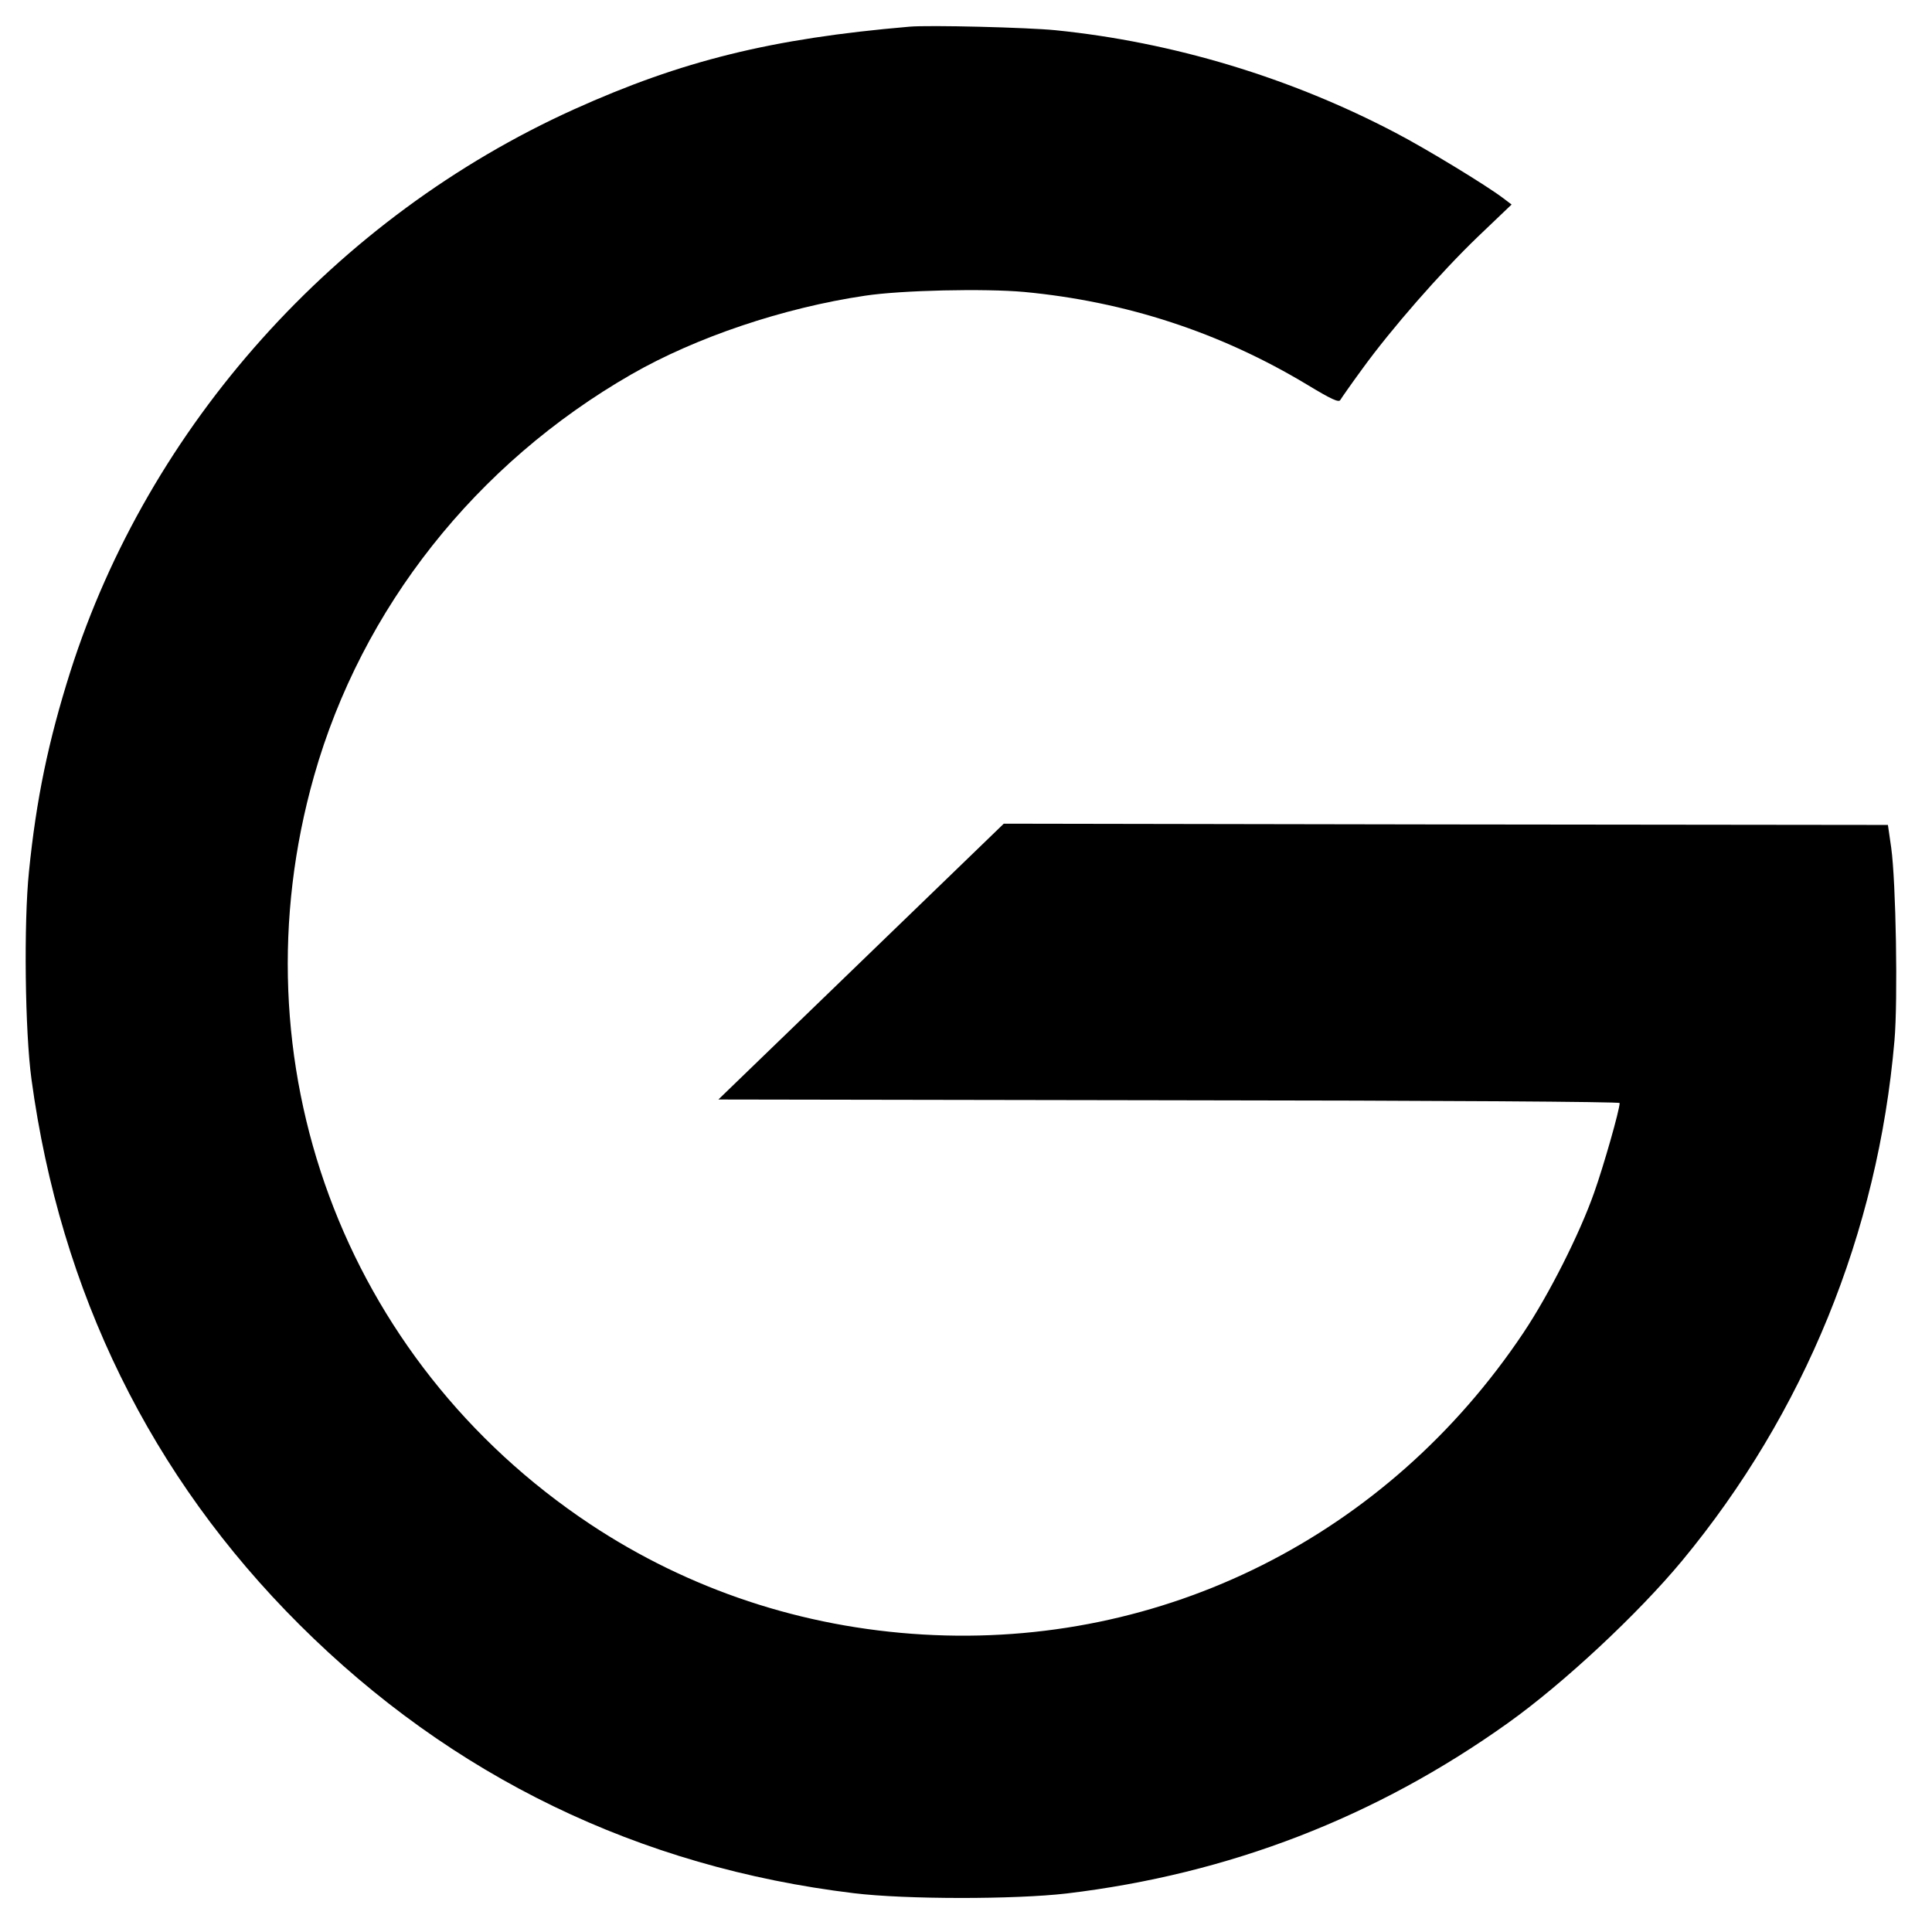
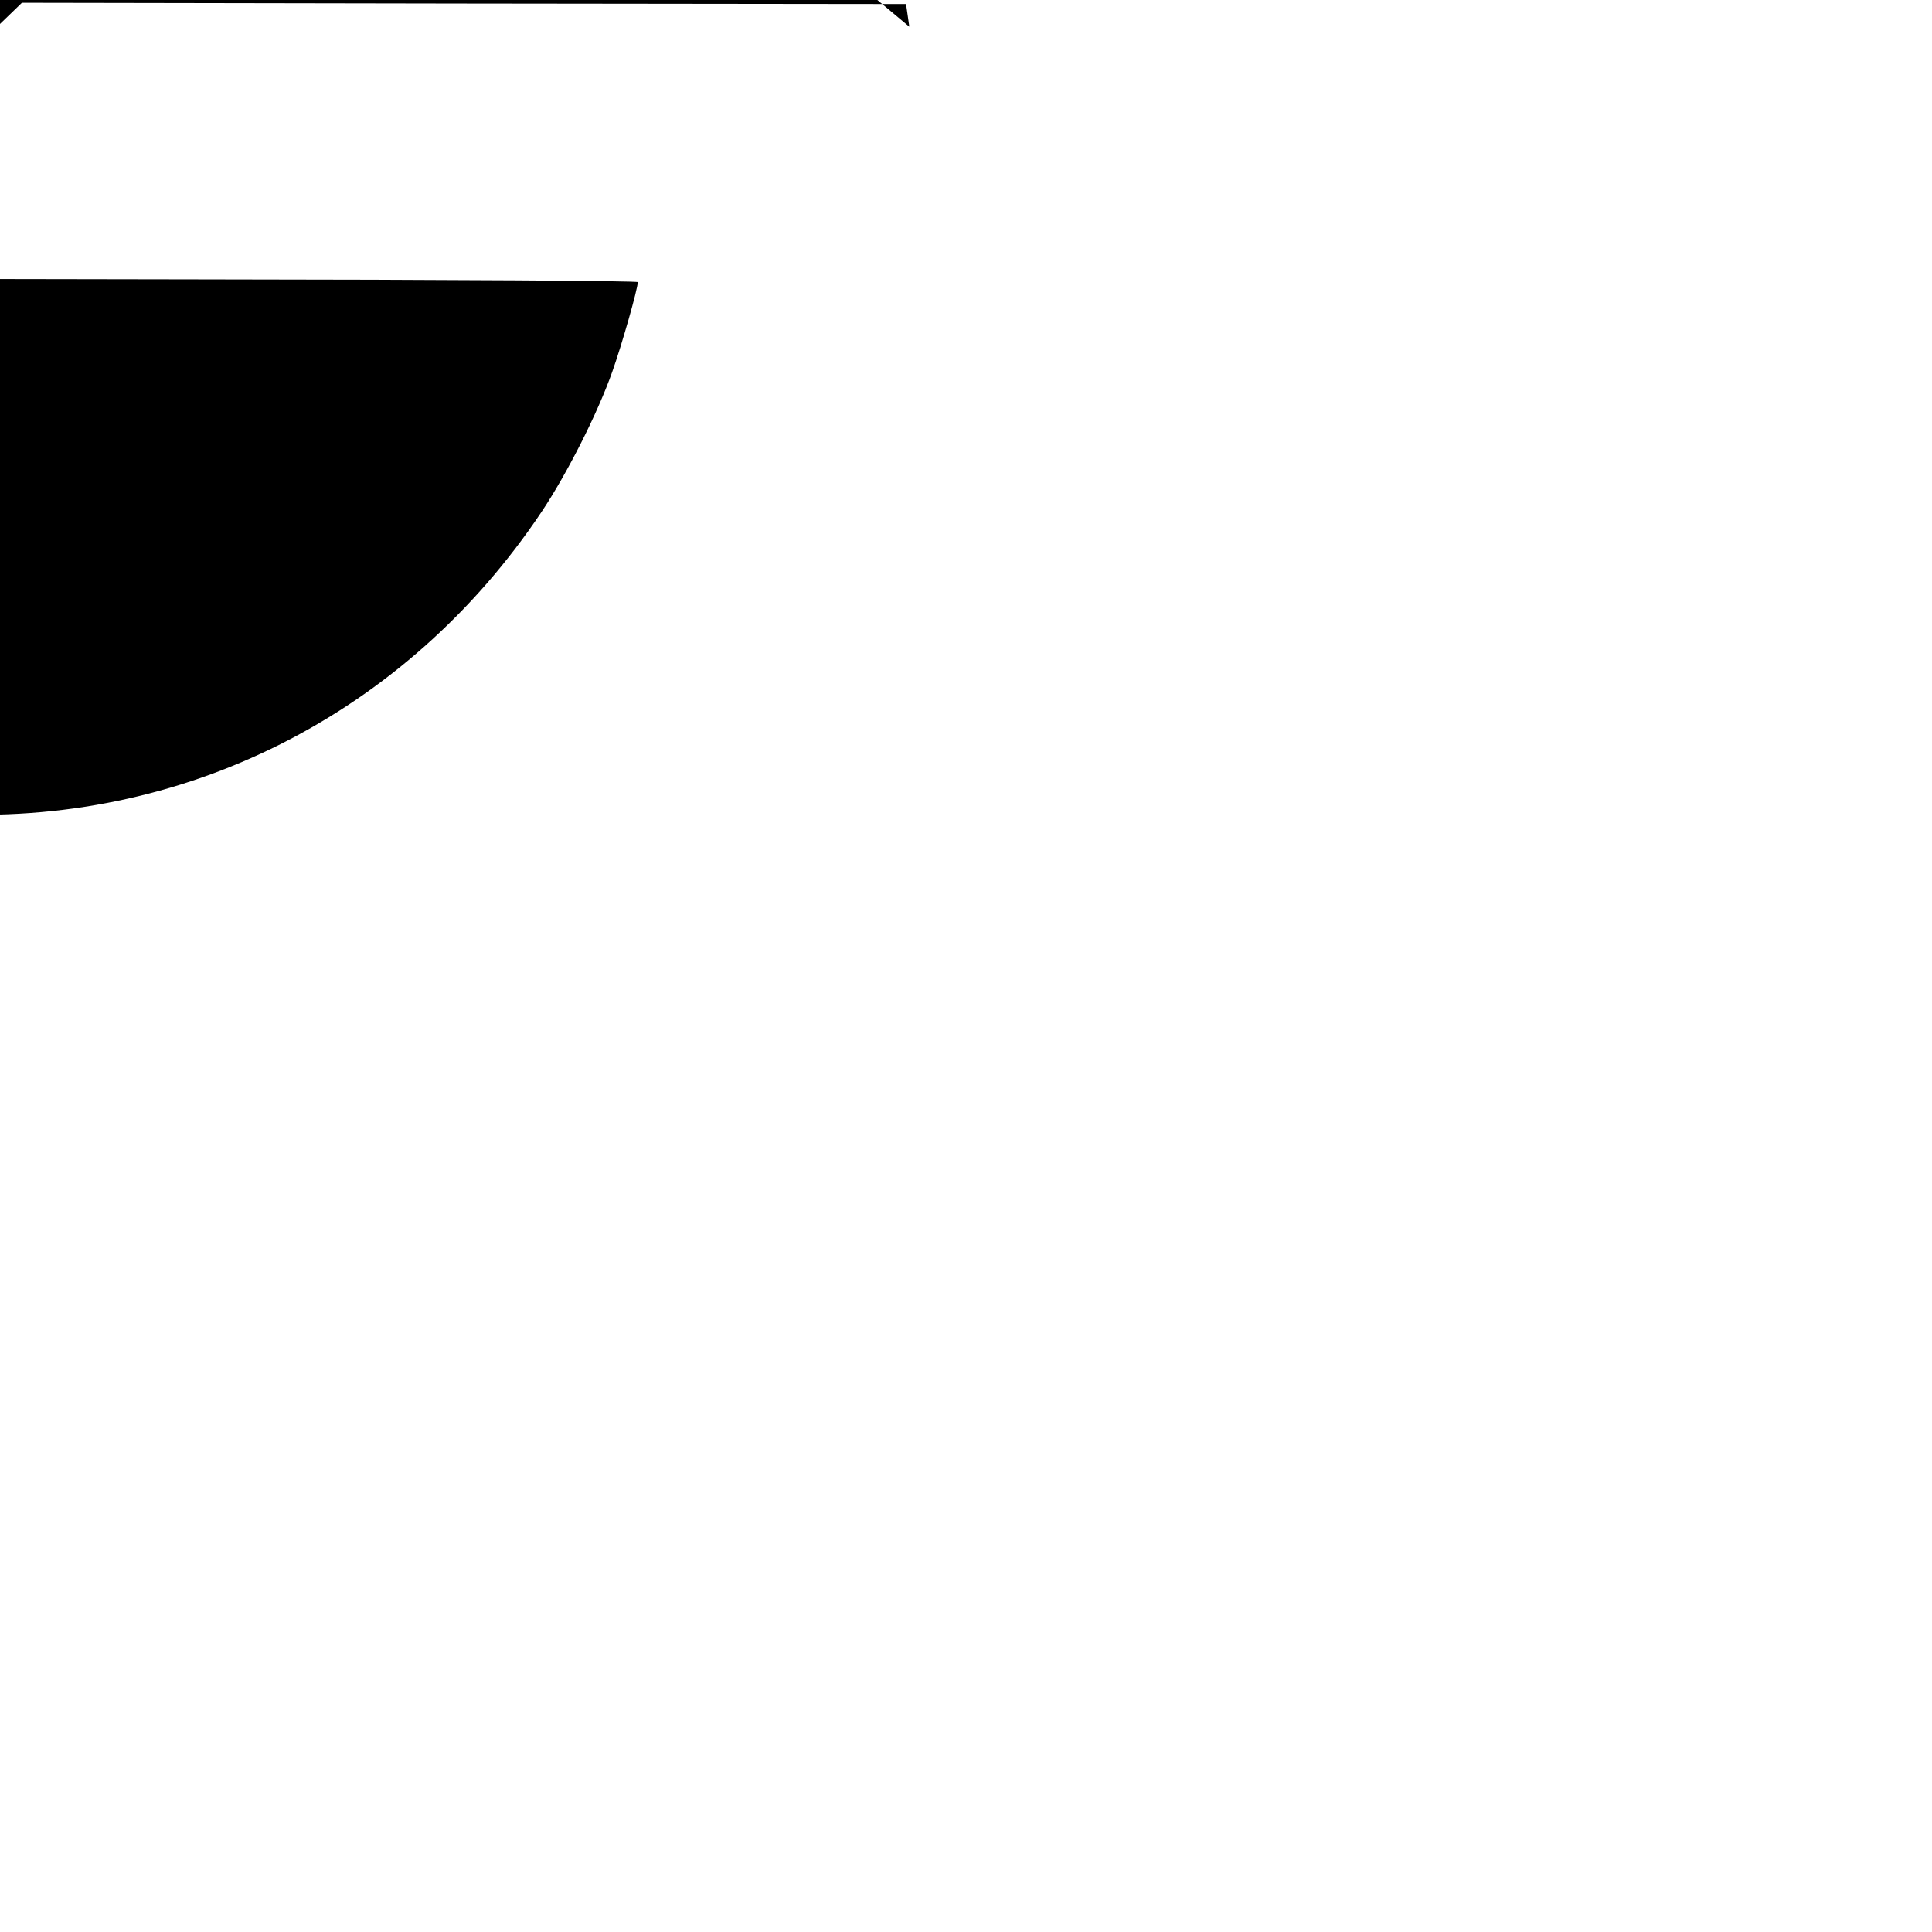
<svg xmlns="http://www.w3.org/2000/svg" version="1.0" width="767pt" height="767pt" viewBox="0 0 767 767" preserveAspectRatio="xMidYMid meet">
  <g transform="translate(0,767) scale(0.1,-0.1)" fill="#000000" stroke="none">
-     <path d="M3610 7564 c-548 -47 -903 -135 -1331 -328 -947 -428 -1689 -1256 -2000 -2233 -87 -275 -135 -505 -164 -793 -21 -203 -16 -636 10 -825 115 -846 474 -1577 1064 -2165 605 -603 1348 -963 2201 -1066 205 -25 639 -25 845 -1 644 77 1227 302 1752 677 220 157 515 432 691 644 485 586 777 1301 843 2065 14 160 6 630 -13 766 l-13 90 -1755 2 -1755 3 -567 -548 -566 -547 1789 -3 c1094 -1 1789 -6 1789 -11 0 -27 -64 -251 -101 -355 -58 -165 -180 -406 -281 -557 -539 -806 -1430 -1254 -2384 -1198 -478 28 -929 178 -1321 438 -981 652 -1418 1836 -1096 2971 189 666 642 1239 1260 1594 256 147 603 264 927 312 145 22 476 29 631 15 405 -38 780 -161 1124 -368 96 -58 126 -72 132 -61 4 7 43 63 87 123 116 160 310 382 461 527 l132 126 -33 25 c-67 51 -307 197 -428 260 -417 219 -884 360 -1350 407 -110 11 -503 21 -580 14z" />
+     <path d="M3610 7564 l-13 90 -1755 2 -1755 3 -567 -548 -566 -547 1789 -3 c1094 -1 1789 -6 1789 -11 0 -27 -64 -251 -101 -355 -58 -165 -180 -406 -281 -557 -539 -806 -1430 -1254 -2384 -1198 -478 28 -929 178 -1321 438 -981 652 -1418 1836 -1096 2971 189 666 642 1239 1260 1594 256 147 603 264 927 312 145 22 476 29 631 15 405 -38 780 -161 1124 -368 96 -58 126 -72 132 -61 4 7 43 63 87 123 116 160 310 382 461 527 l132 126 -33 25 c-67 51 -307 197 -428 260 -417 219 -884 360 -1350 407 -110 11 -503 21 -580 14z" />
  </g>
</svg>